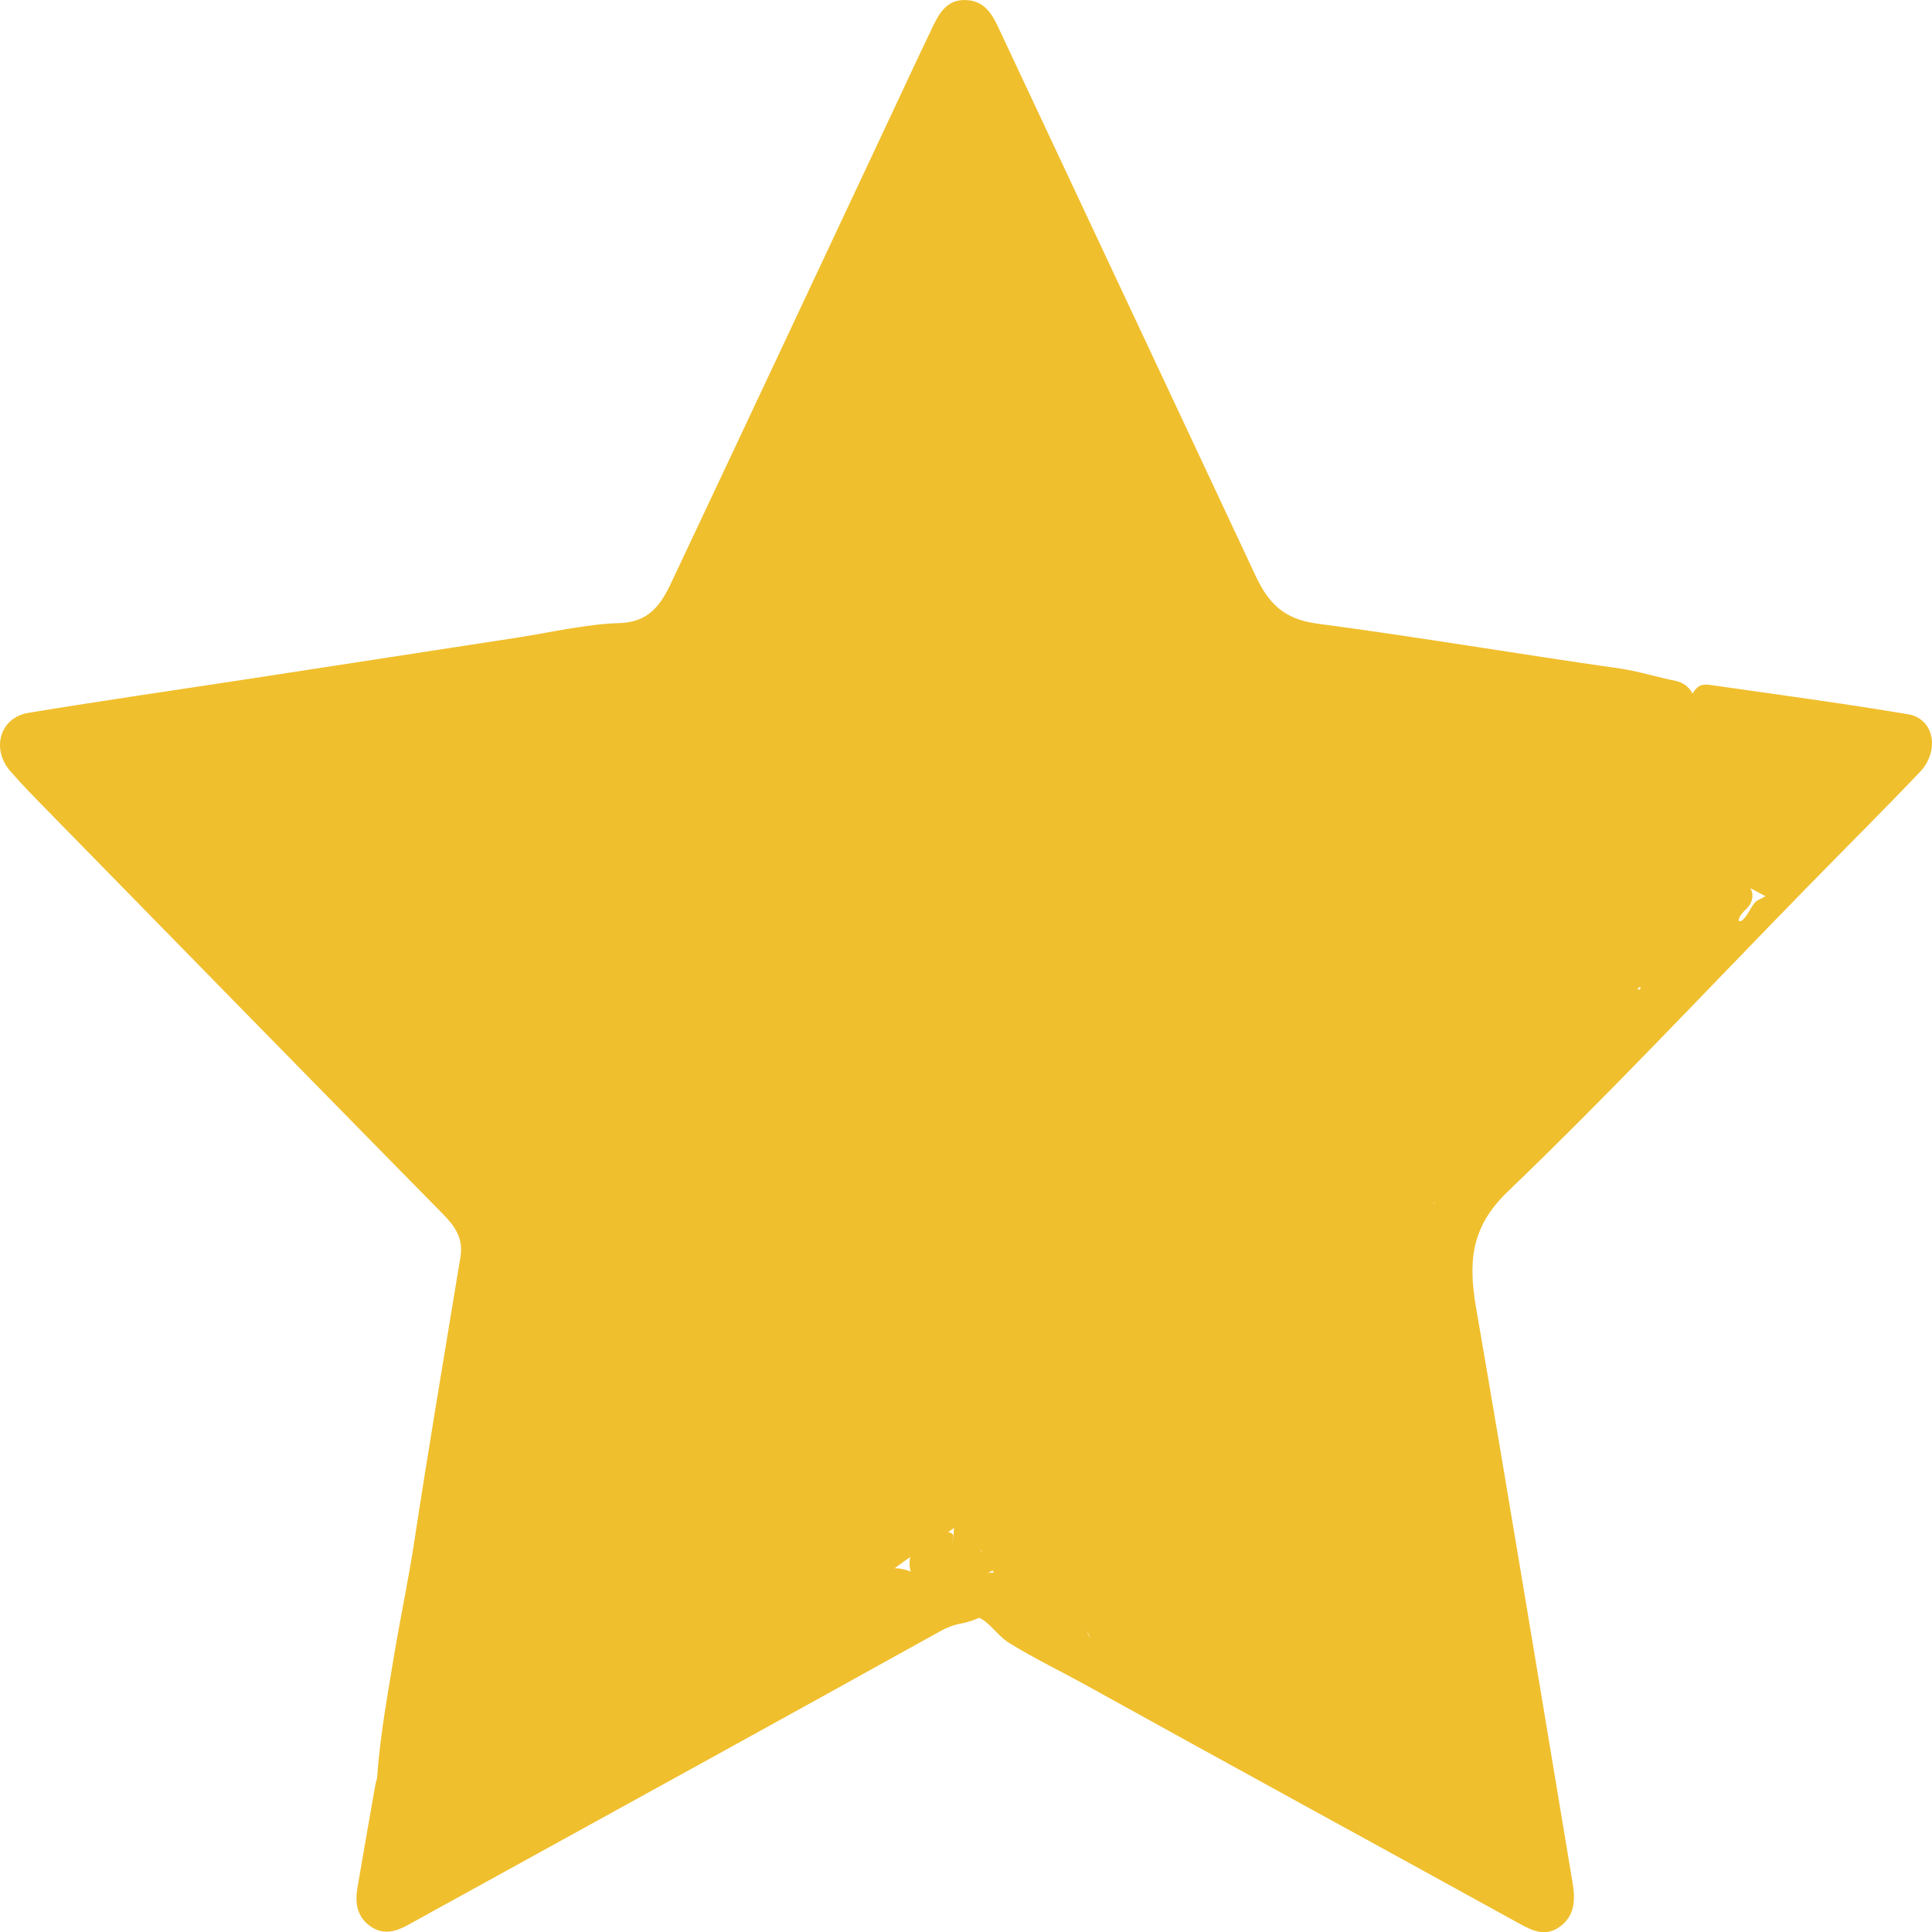
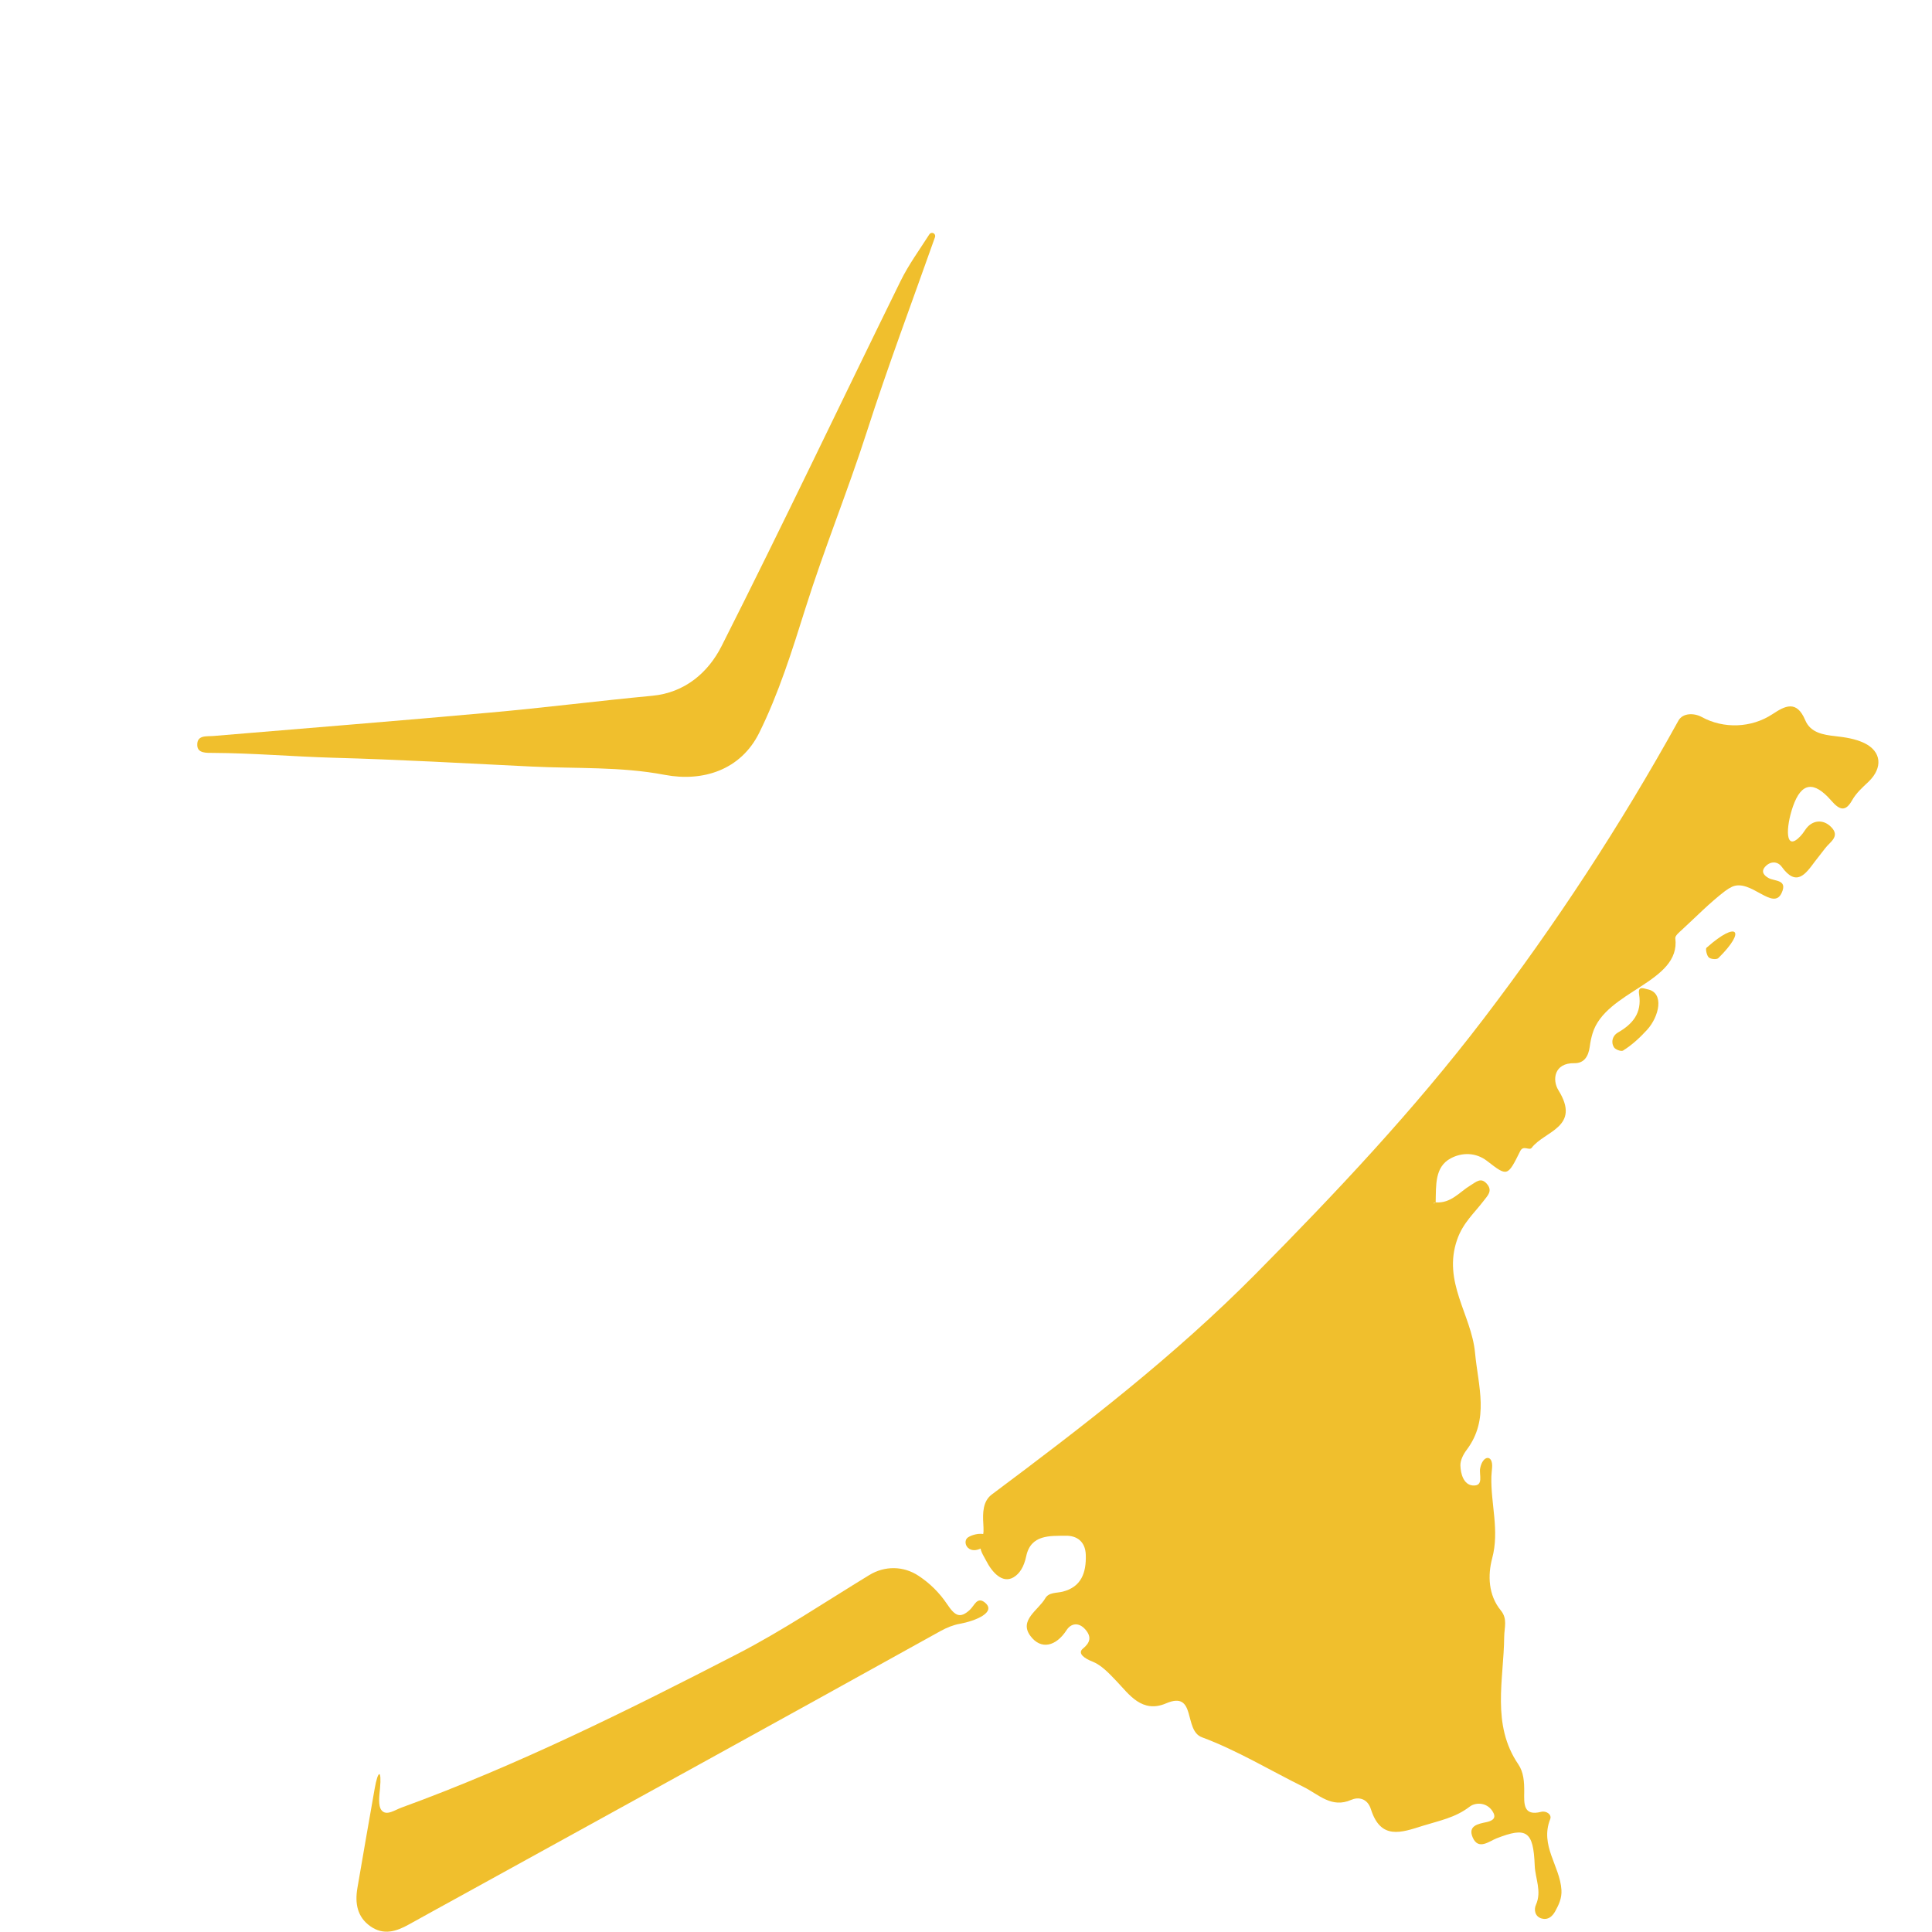
<svg xmlns="http://www.w3.org/2000/svg" width="30" height="30" viewBox="0 0 30 30" fill="none">
  <g id="Group">
-     <path id="Vector" d="M5.843 27.877C5.865 27.144 6.002 26.419 6.121 25.696C6.218 25.11 6.343 24.53 6.432 23.943C6.657 22.465 6.908 20.992 7.15 19.517C7.196 19.234 7.069 19.046 6.884 18.858C4.83 16.769 2.78 14.674 0.73 12.579C0.537 12.382 0.344 12.185 0.162 11.977C-0.142 11.629 -0.001 11.142 0.441 11.069C1.6 10.878 2.762 10.711 3.922 10.533C5.292 10.323 6.661 10.111 8.031 9.901C8.562 9.819 9.092 9.691 9.626 9.675C10.067 9.661 10.258 9.4 10.418 9.059C11.541 6.679 12.659 4.295 13.778 1.913C14.016 1.407 14.25 0.9 14.492 0.397C14.597 0.18 14.721 -0.012 15.001 0.001C15.271 0.013 15.393 0.193 15.498 0.417C16.828 3.255 18.163 6.09 19.491 8.929C19.694 9.362 19.924 9.613 20.457 9.684C22.026 9.892 23.588 10.158 25.155 10.381C25.445 10.423 25.727 10.515 26.015 10.572C26.241 10.617 26.381 10.84 26.274 11.043C25.617 12.313 24.833 13.497 24.037 14.669C23.157 15.963 22.141 17.141 21.098 18.297C19.435 20.138 17.583 21.735 15.614 23.192C15.486 23.287 15.348 23.363 15.217 23.451C15.032 23.567 14.855 23.696 14.677 23.824C14.4 23.995 14.129 24.173 13.868 24.37C12.005 25.594 10.025 26.575 8.009 27.48C7.426 27.742 6.835 27.995 6.226 28.188C5.881 28.297 5.832 28.253 5.843 27.877Z" fill="#F0BF2D" />
-     <path id="Vector_2" d="M14.353 24.694C14.053 24.467 14.035 24.08 14.366 23.901C14.396 23.885 14.426 23.869 14.456 23.854C14.58 23.789 14.829 23.742 14.802 23.879C14.744 24.177 14.819 24.298 14.944 24.352C15.262 24.488 15.702 24.448 15.831 24.126C15.896 23.965 16.009 23.866 16.165 23.805C16.487 23.68 16.809 23.763 16.916 24.004C17.044 24.293 16.899 24.646 16.574 24.806C16.432 24.876 16.284 24.928 16.192 25.074C16.145 25.149 16.09 25.235 16.153 25.317C16.216 25.401 16.302 25.362 16.384 25.327C16.823 25.137 16.823 25.138 16.973 25.595C17.044 25.81 17.805 26.36 18.053 26.345C18.313 26.329 18.44 26.446 18.595 26.665C18.849 27.022 19.285 27.157 19.657 27.348C19.895 27.47 20.154 27.554 20.384 27.703C20.517 27.789 20.658 27.869 20.822 27.849C21.101 27.815 21.312 27.889 21.457 28.17C21.554 28.356 21.75 28.33 21.918 28.288C22.207 28.215 22.491 28.133 22.759 27.986C22.914 27.9 23.097 27.913 23.225 28.074C23.295 28.162 23.424 28.344 23.535 28.34C23.565 28.339 23.593 28.341 23.619 28.347C23.77 28.379 23.863 28.402 23.769 28.279C23.75 28.253 23.728 28.227 23.706 28.201C23.656 28.146 23.61 28.091 23.59 28.019C23.371 27.226 23.085 26.445 23.224 25.593C23.263 25.351 23.244 25.124 23.13 24.902C23.033 24.713 23.007 24.489 23.06 24.293C23.183 23.837 23.015 23.388 23.073 22.938C23.074 22.93 23.07 22.879 23.069 22.887C23.041 23.193 22.913 23.274 22.698 23.049C22.534 22.879 22.561 22.659 22.688 22.475C22.958 22.086 22.913 21.642 22.839 21.228C22.788 20.942 22.748 20.632 22.628 20.372C22.409 19.897 22.406 19.469 22.596 19.063C22.687 18.867 22.572 18.79 22.365 18.727C22.287 18.698 22.247 18.616 22.229 18.536C22.176 18.3 22.251 18.093 22.446 17.945C22.657 17.785 22.912 17.797 23.123 17.953C23.337 18.111 23.472 18.123 23.549 17.826C23.563 17.773 23.523 17.811 23.571 17.792C24.046 17.599 24.25 17.27 24.093 16.731C24.07 16.653 24.113 16.526 24.193 16.504C24.534 16.407 24.584 16.076 24.733 15.818C24.882 15.559 25.061 15.321 25.39 15.338C25.416 15.339 25.447 15.362 25.462 15.383C25.528 15.48 25.634 15.555 25.559 15.464C25.541 15.443 25.521 15.42 25.5 15.395C25.461 15.352 25.463 15.286 25.502 15.243C25.91 14.798 26.099 14.164 26.637 13.823C26.888 13.664 27.034 13.627 27.16 13.769C27.25 13.872 27.216 14.023 27.115 14.116C26.909 14.306 27.012 14.406 27.153 14.163C27.177 14.121 27.203 14.079 27.23 14.039C27.241 14.024 27.253 14.009 27.267 13.998C27.37 13.923 27.587 13.899 27.382 13.683C27.304 13.6 27.277 13.506 27.368 13.412C27.447 13.329 27.55 13.305 27.641 13.358C27.869 13.491 27.997 13.441 28.097 13.326C28.233 13.168 28.136 13.004 27.963 13.119C27.775 13.244 27.599 13.184 27.464 13.039C27.296 12.859 27.471 12.754 27.582 12.648C27.657 12.578 27.709 12.492 27.758 12.401C27.918 12.108 28.144 12.079 28.401 12.244C28.512 12.315 28.61 12.425 28.729 12.279C28.841 12.14 29.055 12.052 28.999 11.816C28.959 11.651 28.808 11.603 28.668 11.579C28.387 11.53 28.112 11.49 27.918 11.228C27.806 11.078 27.664 11.145 27.538 11.229C27.241 11.429 26.912 11.38 26.592 11.341C26.53 11.334 26.47 11.319 26.417 11.294C26.192 11.191 26.176 10.806 26.375 10.661C26.431 10.62 26.52 10.63 26.589 10.64C27.604 10.787 28.621 10.921 29.632 11.092C30.034 11.16 30.127 11.659 29.809 11.991C29.228 12.6 28.632 13.193 28.044 13.795C26.505 15.369 24.998 16.981 23.413 18.502C22.834 19.056 22.799 19.602 22.921 20.31C23.434 23.285 23.923 26.265 24.42 29.243C24.463 29.503 24.454 29.752 24.217 29.92C23.992 30.08 23.793 29.98 23.583 29.864C21.346 28.631 19.105 27.409 16.871 26.171C16.469 25.948 16.053 25.75 15.662 25.506C15.437 25.365 15.266 25.016 15.021 25.118C14.851 25.19 14.7 25.127 14.595 24.95C14.533 24.843 14.446 24.764 14.353 24.694Z" fill="#F0BF2D" />
    <path id="Vector_3" d="M13.499 24.457C13.739 24.311 14.029 24.314 14.263 24.469C14.438 24.584 14.588 24.732 14.708 24.911C14.827 25.089 14.907 25.14 15.061 24.996C15.129 24.934 15.172 24.79 15.288 24.88C15.485 25.033 15.146 25.171 14.9 25.215C14.802 25.233 14.703 25.272 14.6 25.329C12.116 26.709 9.626 28.077 7.138 29.448C6.876 29.593 6.612 29.736 6.351 29.882C6.154 29.992 5.957 30.056 5.751 29.911C5.546 29.767 5.51 29.553 5.549 29.321C5.637 28.806 5.727 28.292 5.817 27.779C5.869 27.48 5.928 27.467 5.901 27.769C5.89 27.884 5.868 28.038 5.924 28.109C5.999 28.203 6.13 28.106 6.232 28.069C8.027 27.415 9.74 26.564 11.441 25.687C12.148 25.323 12.816 24.873 13.499 24.457Z" fill="#F0BF2D" />
    <path id="Vector_4" d="M26.014 14.569C26.102 15.258 24.93 15.382 24.729 16.047C24.71 16.11 24.695 16.178 24.686 16.25C24.665 16.406 24.597 16.511 24.448 16.509C24.128 16.503 24.102 16.772 24.198 16.927C24.556 17.503 23.983 17.561 23.784 17.823C23.747 17.872 23.654 17.776 23.606 17.874C23.408 18.273 23.406 18.271 23.092 18.028C22.914 17.89 22.698 17.895 22.528 17.986C22.277 18.119 22.3 18.403 22.293 18.67C22.148 18.734 22.059 18.713 21.995 18.646C21.882 18.53 21.795 18.538 21.884 18.673C21.888 18.679 21.892 18.684 21.895 18.69C21.986 18.823 22.162 18.762 22.293 18.67C22.53 18.69 22.664 18.508 22.831 18.408C22.92 18.355 22.995 18.274 23.089 18.384C23.183 18.494 23.097 18.568 23.035 18.65C22.89 18.841 22.719 18.985 22.627 19.247C22.396 19.907 22.848 20.413 22.904 21.004C22.953 21.527 23.133 22.036 22.774 22.514C22.723 22.581 22.675 22.675 22.677 22.755C22.68 22.888 22.729 23.053 22.866 23.066C23.047 23.082 22.964 22.899 22.984 22.799C23.024 22.592 23.186 22.581 23.169 22.791C23.165 22.838 23.16 22.885 23.158 22.927C23.146 23.351 23.287 23.764 23.17 24.199C23.101 24.458 23.109 24.768 23.304 25.006C23.412 25.137 23.359 25.269 23.357 25.416C23.351 26.083 23.155 26.778 23.576 27.396C23.66 27.52 23.669 27.671 23.668 27.823C23.666 28.003 23.649 28.206 23.931 28.134C24.009 28.114 24.101 28.175 24.071 28.249C23.909 28.657 24.222 28.974 24.246 29.345C24.254 29.476 24.205 29.576 24.15 29.677C24.105 29.759 24.038 29.817 23.941 29.791C23.833 29.762 23.816 29.653 23.85 29.578C23.944 29.367 23.839 29.17 23.831 28.968C23.811 28.428 23.701 28.365 23.238 28.546C23.125 28.59 22.956 28.736 22.868 28.532C22.789 28.349 22.954 28.321 23.081 28.294C23.155 28.278 23.235 28.245 23.192 28.154C23.11 27.985 22.919 27.979 22.822 28.053C22.598 28.226 22.346 28.272 22.093 28.351C21.756 28.458 21.44 28.573 21.288 28.095C21.232 27.917 21.086 27.902 20.982 27.948C20.676 28.083 20.476 27.864 20.245 27.749C19.718 27.488 19.209 27.179 18.663 26.976C18.374 26.869 18.583 26.245 18.106 26.45C17.733 26.61 17.529 26.306 17.345 26.113C17.217 25.979 17.104 25.856 16.961 25.8C16.847 25.755 16.722 25.675 16.817 25.598C16.925 25.51 16.956 25.419 16.852 25.301C16.747 25.183 16.629 25.209 16.562 25.312C16.397 25.567 16.164 25.622 16.001 25.404C15.817 25.159 16.124 25.003 16.231 24.818C16.286 24.723 16.406 24.739 16.502 24.715C16.788 24.642 16.869 24.426 16.86 24.143C16.853 23.928 16.711 23.845 16.554 23.847C16.309 23.85 16.006 23.824 15.935 24.165C15.899 24.333 15.833 24.435 15.739 24.492C15.564 24.596 15.403 24.412 15.311 24.231C15.269 24.149 15.207 24.068 15.227 23.978C15.242 23.911 15.27 23.845 15.272 23.776C15.273 23.74 15.271 23.7 15.269 23.663C15.258 23.49 15.262 23.31 15.401 23.206C16.824 22.143 18.23 21.061 19.494 19.785C20.74 18.526 21.952 17.242 23.036 15.821C24.156 14.353 25.165 12.813 26.063 11.189C26.13 11.069 26.306 11.068 26.427 11.135C26.762 11.318 27.194 11.307 27.525 11.088C27.717 10.961 27.898 10.865 28.032 11.184C28.113 11.377 28.308 11.41 28.499 11.431C28.651 11.448 28.811 11.472 28.948 11.538C29.216 11.667 29.241 11.921 29.014 12.139C28.919 12.229 28.825 12.311 28.758 12.429C28.656 12.61 28.564 12.58 28.435 12.431C28.166 12.123 27.972 12.147 27.841 12.522C27.727 12.85 27.716 13.237 27.956 12.985C27.98 12.959 28.006 12.926 28.031 12.887C28.129 12.737 28.305 12.707 28.438 12.846C28.577 12.99 28.413 13.076 28.341 13.172C28.289 13.242 28.233 13.309 28.181 13.378C28.035 13.575 27.895 13.775 27.667 13.46C27.6 13.368 27.485 13.371 27.406 13.462C27.342 13.537 27.392 13.595 27.462 13.634C27.556 13.687 27.761 13.655 27.666 13.864C27.534 14.156 27.185 13.637 26.894 13.77C26.858 13.787 26.821 13.81 26.783 13.839C26.548 14.019 26.337 14.235 26.118 14.437C26.076 14.475 26.009 14.53 26.014 14.569Z" fill="#F0BF2D" />
    <path id="Vector_5" d="M14.502 3.626C14.519 3.639 14.526 3.662 14.519 3.681C14.163 4.689 13.786 5.69 13.459 6.708C13.162 7.631 12.796 8.525 12.505 9.451C12.3 10.104 12.09 10.772 11.789 11.379C11.503 11.957 10.914 12.144 10.323 12.032C9.636 11.901 8.942 11.937 8.257 11.903C7.229 11.853 6.198 11.794 5.167 11.766C4.548 11.748 3.928 11.694 3.306 11.691C3.209 11.69 3.069 11.7 3.063 11.575C3.055 11.407 3.211 11.438 3.318 11.428C4.748 11.308 6.18 11.194 7.61 11.065C8.451 10.99 9.288 10.883 10.128 10.804C10.632 10.757 10.997 10.445 11.206 10.03C12.155 8.152 13.058 6.249 13.986 4.36C14.111 4.107 14.279 3.877 14.431 3.639C14.447 3.615 14.479 3.609 14.502 3.626Z" fill="#F0BF2D" />
-     <path id="Vector_6" d="M15.237 24.096C15.241 24.101 15.248 24.105 15.254 24.106C15.345 24.121 15.405 24.149 15.442 24.187C15.603 24.352 15.26 24.506 15.032 24.473C15.008 24.47 14.983 24.467 14.959 24.465C14.684 24.441 14.404 24.44 14.733 24.053C14.877 23.884 14.734 23.646 14.92 23.525C14.939 23.513 14.958 23.501 14.977 23.489C15.093 23.419 15.276 23.346 15.341 23.466C15.38 23.537 15.344 23.646 15.329 23.745C15.329 23.747 15.328 23.749 15.328 23.75C15.312 23.798 15.29 23.832 15.264 23.858C15.242 23.88 15.219 24.071 15.237 24.096Z" fill="#F0BF2D" />
    <path id="Vector_7" d="M25.578 15.361C25.852 15.411 25.763 15.788 25.574 15.993C25.463 16.114 25.344 16.225 25.203 16.313C25.174 16.331 25.085 16.299 25.062 16.263C25.009 16.177 25.044 16.079 25.12 16.035C25.348 15.905 25.498 15.734 25.452 15.441C25.429 15.298 25.529 15.352 25.578 15.361Z" fill="#F0BF2D" />
    <path id="Vector_8" d="M26.508 14.709C26.972 14.297 27.124 14.441 26.683 14.877C26.657 14.903 26.566 14.895 26.534 14.867C26.502 14.839 26.48 14.732 26.498 14.717C26.501 14.714 26.504 14.712 26.508 14.709Z" fill="#F0BF2D" />
    <path id="Vector_9" d="M22.417 22.336C22.317 22.644 21.924 22.736 22.1 22.464C22.389 22.019 22.446 21.504 22.129 21.021C22.008 20.838 22.064 20.71 22.207 20.607C22.384 20.48 22.456 20.651 22.533 20.768C22.77 21.13 22.777 21.501 22.593 21.897C22.527 22.039 22.466 22.184 22.417 22.336Z" fill="#F0BF2D" />
    <path id="Vector_10" d="M20.48 20.453C20.132 20.339 20.179 19.662 20.542 19.617C20.649 19.604 20.759 19.535 20.768 19.389C20.778 19.253 20.777 19.107 20.965 19.118C21.082 19.125 21.203 19.166 21.252 19.277C21.312 19.416 21.315 19.579 21.183 19.682C21.036 19.797 20.968 19.939 20.935 20.126C20.898 20.339 20.82 20.524 20.542 20.469C20.52 20.464 20.499 20.459 20.48 20.453Z" fill="#F0BF2D" />
-     <path id="Vector_11" d="M17.923 21.675C18.146 21.525 18.183 21.945 18.023 22.161C17.825 22.426 17.527 22.722 17.418 22.727C17.278 22.734 17.126 22.713 17.054 22.572C16.986 22.436 17.06 22.306 17.166 22.224C17.413 22.034 17.665 21.849 17.923 21.675Z" fill="#F0BF2D" />
+     <path id="Vector_11" d="M17.923 21.675C18.146 21.525 18.183 21.945 18.023 22.161C17.825 22.426 17.527 22.722 17.418 22.727C17.278 22.734 17.126 22.713 17.054 22.572C17.413 22.034 17.665 21.849 17.923 21.675Z" fill="#F0BF2D" />
    <path id="Vector_12" d="M16.035 23.58C15.867 23.6 15.632 23.743 15.551 23.594C15.506 23.513 15.564 23.448 15.618 23.406C15.893 23.191 16.225 23.095 16.537 22.966C16.683 22.906 16.81 23.061 16.838 23.211C16.875 23.406 16.737 23.525 16.577 23.552C16.395 23.584 16.206 23.561 16.035 23.58Z" fill="#F0BF2D" />
    <path id="Vector_13" d="M22.136 18.633C22.411 18.64 22.466 19.227 22.201 19.298C22.195 19.3 22.189 19.301 22.183 19.302C22.043 19.326 21.998 19.127 21.979 19.007C21.936 18.738 21.535 18.697 21.621 18.354C21.651 18.234 21.589 18.063 21.779 18.048C21.971 18.033 21.96 18.19 21.963 18.323C21.967 18.463 21.983 18.629 22.136 18.633Z" fill="#F0BF2D" />
    <path id="Vector_14" d="M17.697 25.896C17.686 25.702 18.063 25.719 18.21 25.846C18.239 25.871 18.259 25.909 18.267 25.968C18.286 26.123 18.148 26.144 18.03 26.154C17.847 26.169 17.707 26.087 17.697 25.896Z" fill="#F0BF2D" />
    <path id="Vector_15" d="M19.164 26.757C19.179 26.556 19.525 26.558 19.546 26.758C19.548 26.77 19.548 26.783 19.547 26.796C19.54 26.923 19.437 26.956 19.33 26.958C19.201 26.96 19.154 26.879 19.164 26.757Z" fill="#F0BF2D" />
    <path id="Vector_16" d="M22.478 23.68C22.463 23.812 22.305 23.779 22.303 23.646C22.3 23.505 22.473 23.474 22.48 23.615C22.48 23.637 22.48 23.659 22.478 23.68Z" fill="#F0BF2D" />
    <path id="Vector_17" d="M15.36 23.94C15.29 24.03 15.148 24.11 15.051 24.05C14.986 24.011 14.97 23.914 15.032 23.872C15.065 23.85 15.103 23.837 15.142 23.827C15.253 23.797 15.432 23.834 15.368 23.929C15.365 23.933 15.363 23.936 15.36 23.94Z" fill="#F0BF2D" />
-     <path id="Vector_18" d="M20.514 27.385C20.698 27.256 20.75 27.678 20.563 27.553C20.552 27.546 20.54 27.538 20.529 27.53C20.477 27.493 20.462 27.422 20.514 27.385Z" fill="#F0BF2D" />
    <path id="Vector_19" d="M20.834 26.784C20.822 26.844 20.76 26.867 20.685 26.85C20.614 26.833 20.551 26.787 20.556 26.703C20.563 26.601 20.647 26.606 20.715 26.612C20.792 26.618 20.847 26.658 20.834 26.784Z" fill="#F0BF2D" />
  </g>
</svg>